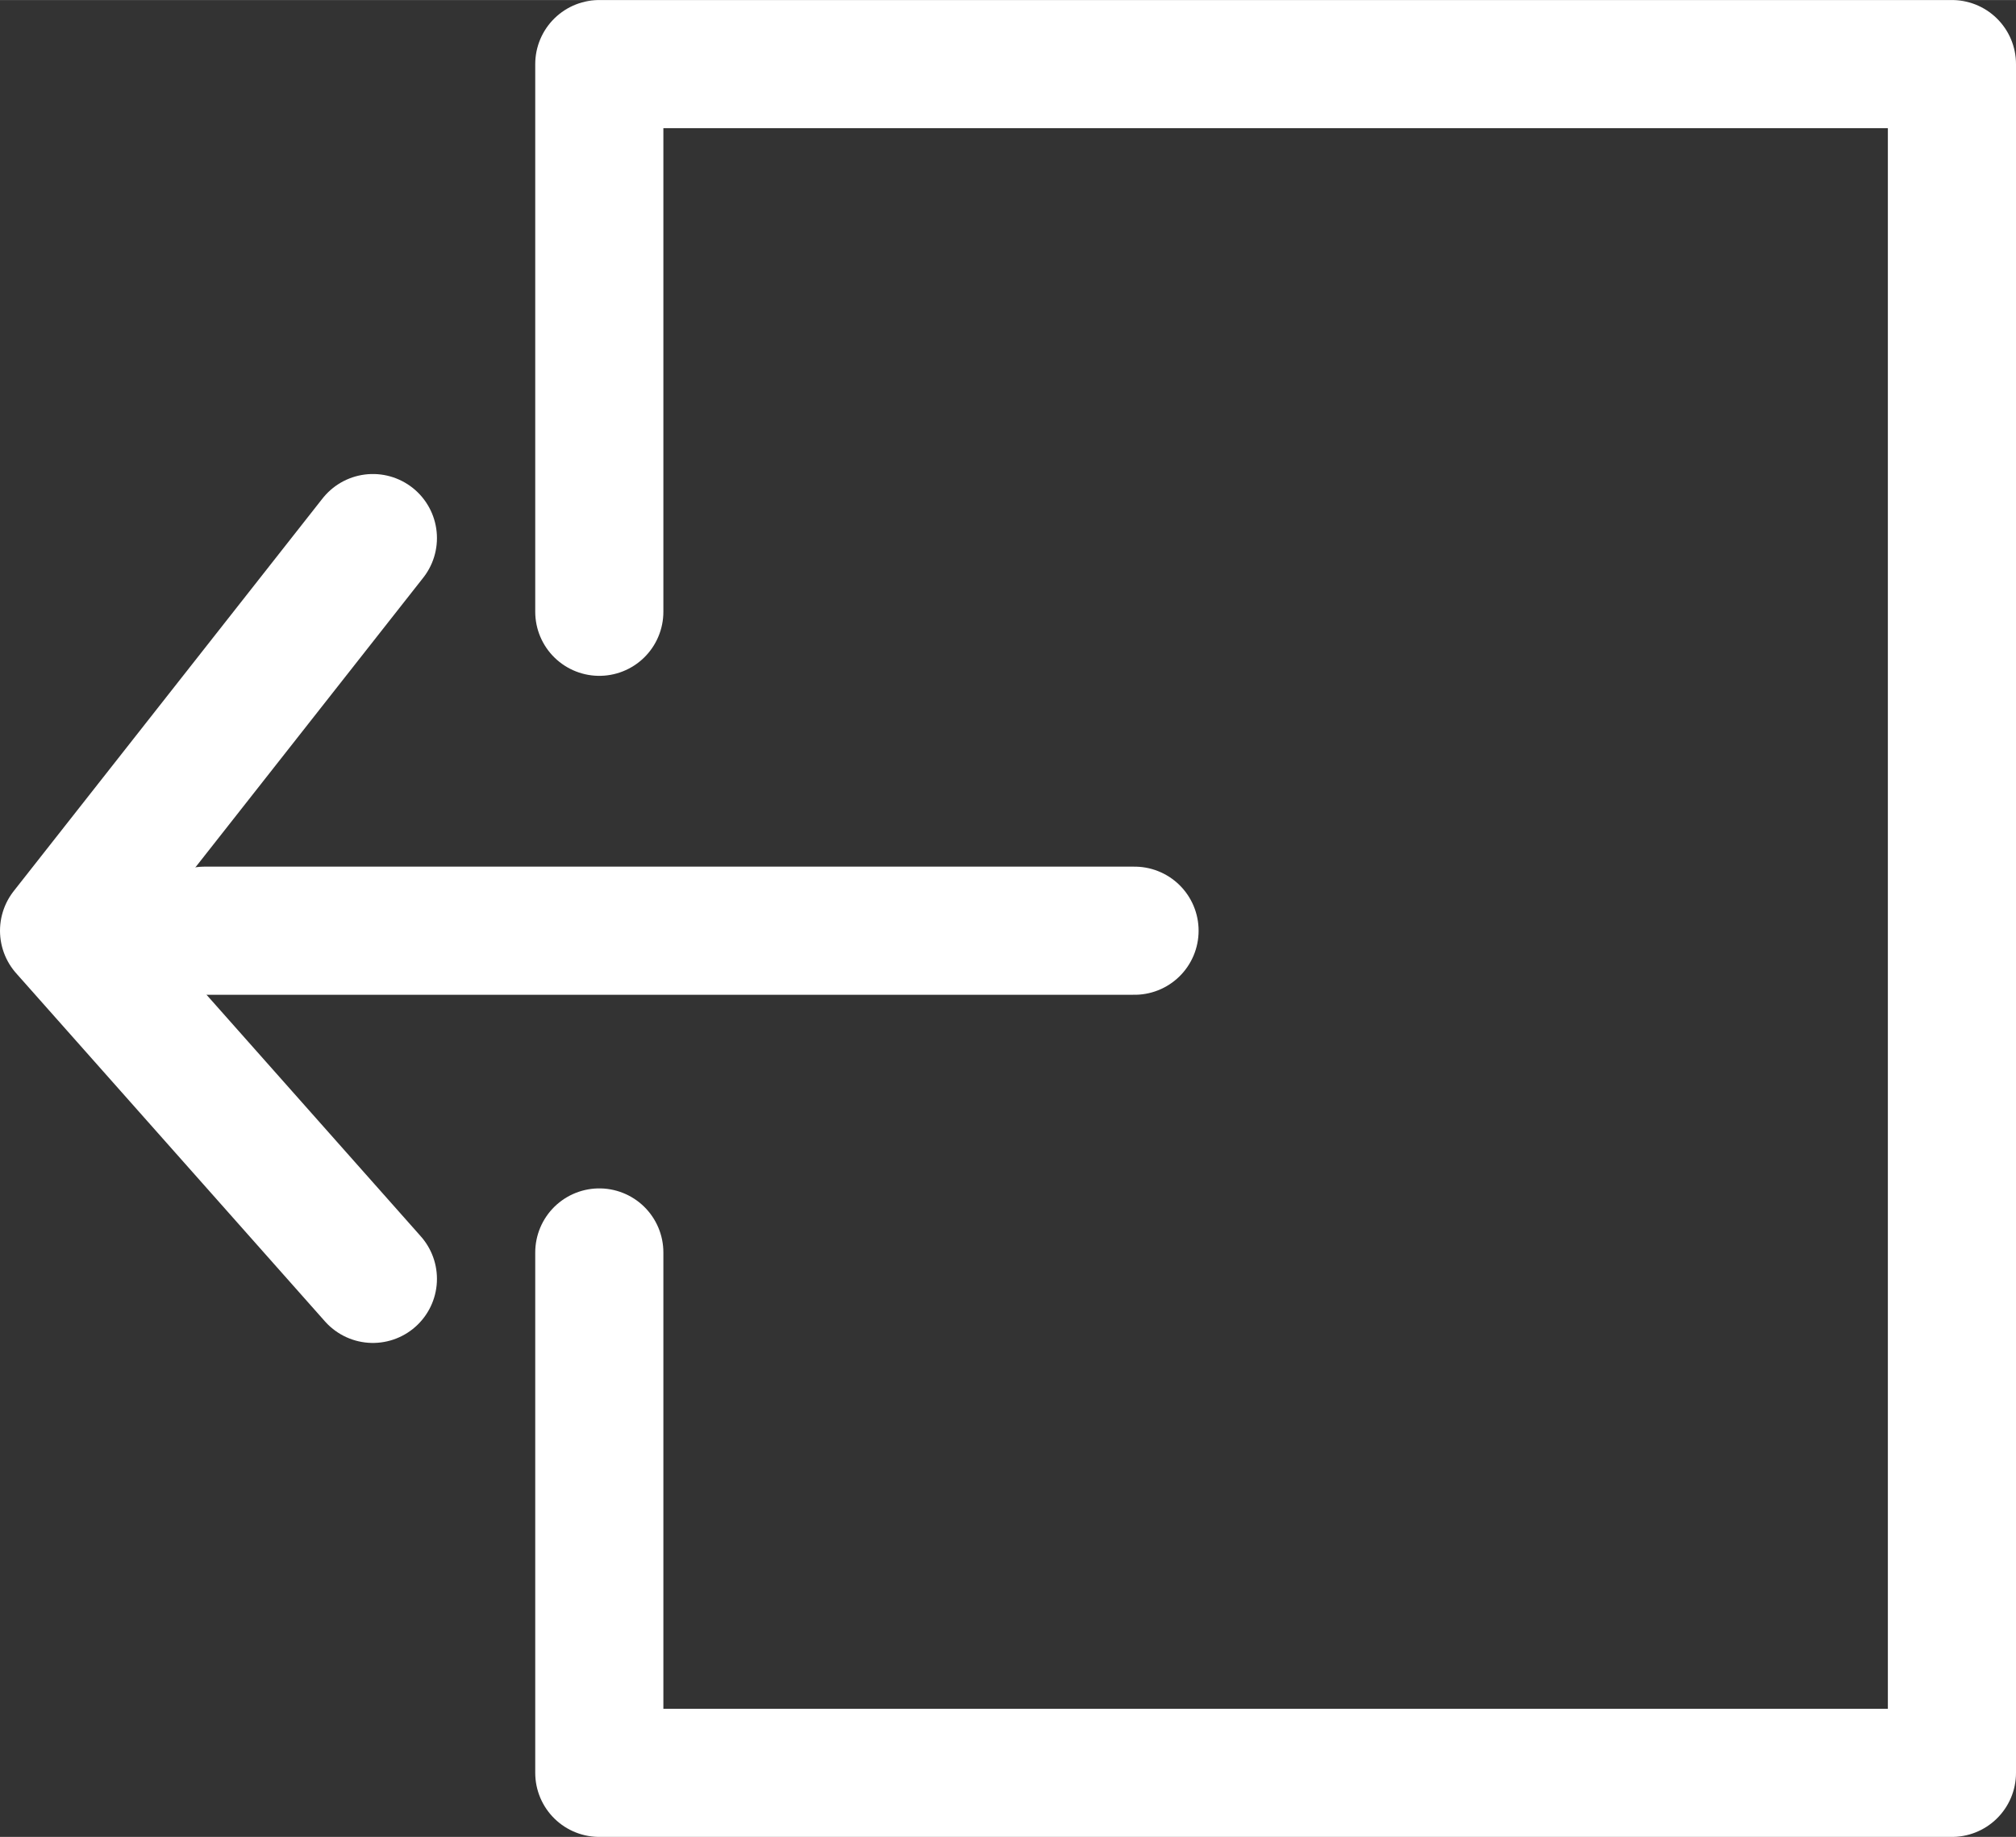
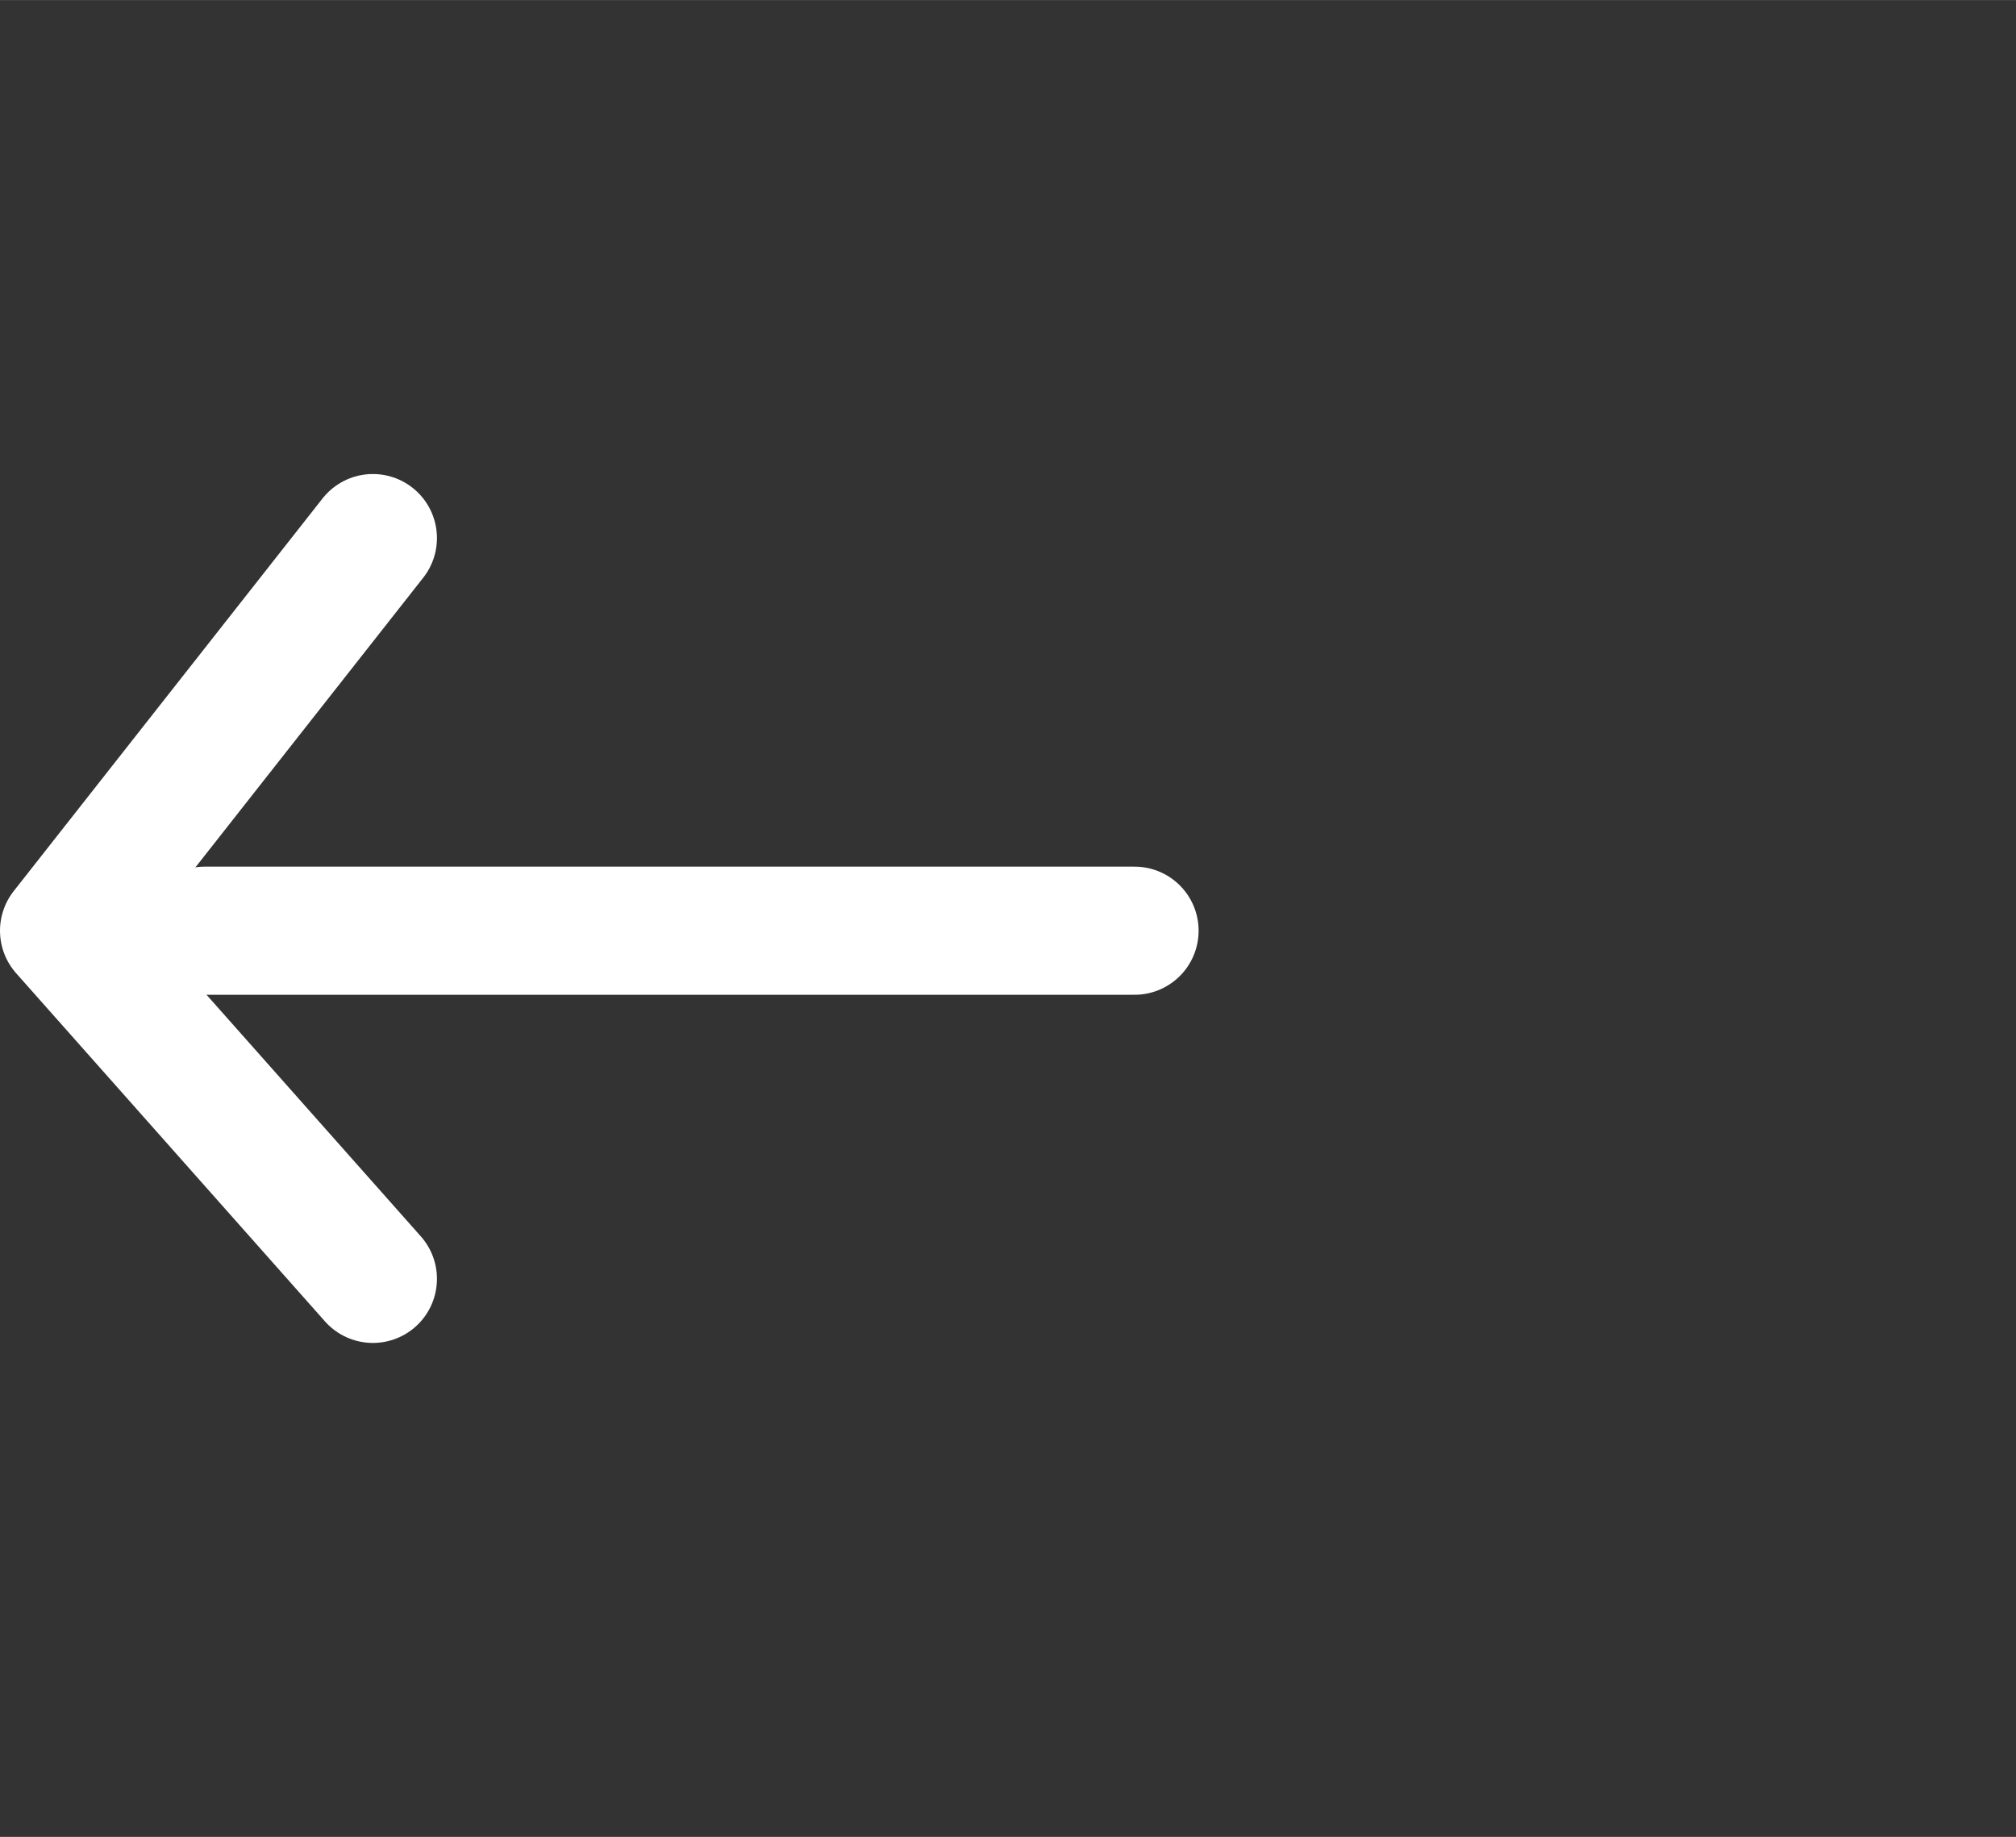
<svg xmlns="http://www.w3.org/2000/svg" width="55.5mm" height="50.57mm" viewBox="0 0 157.33 143.35">
  <rect x="0" y="0" width="157.33" height="143.35" fill="#333333" stroke="none" />
  <defs>
    <style>.cls-1,.cls-2,.cls-3{fill:none;}.cls-1,.cls-2{stroke:#fff;stroke-linecap:round;stroke-width:10px;}.cls-1{stroke-linejoin:round;}.cls-2{stroke-miterlimit:10;}</style>
  </defs>
  <title>アセット 1</title>
  <g id="レイヤー_2" data-name="レイヤー 2">
    <g id="レイヤー_1-2" data-name="レイヤー 1">
-       <polyline class="cls-1" points="46.77 47.74 46.77 5 152.33 5 152.33 138.35 46.77 138.35 46.77 97.74" />
      <line class="cls-2" x1="88.54" y1="72.63" x2="15.97" y2="72.63" />
      <polyline class="cls-1" points="29.1 41.99 5 72.63 29.1 99.8" />
      <rect class="cls-3" width="157.32" height="143.35" />
    </g>
  </g>
</svg>